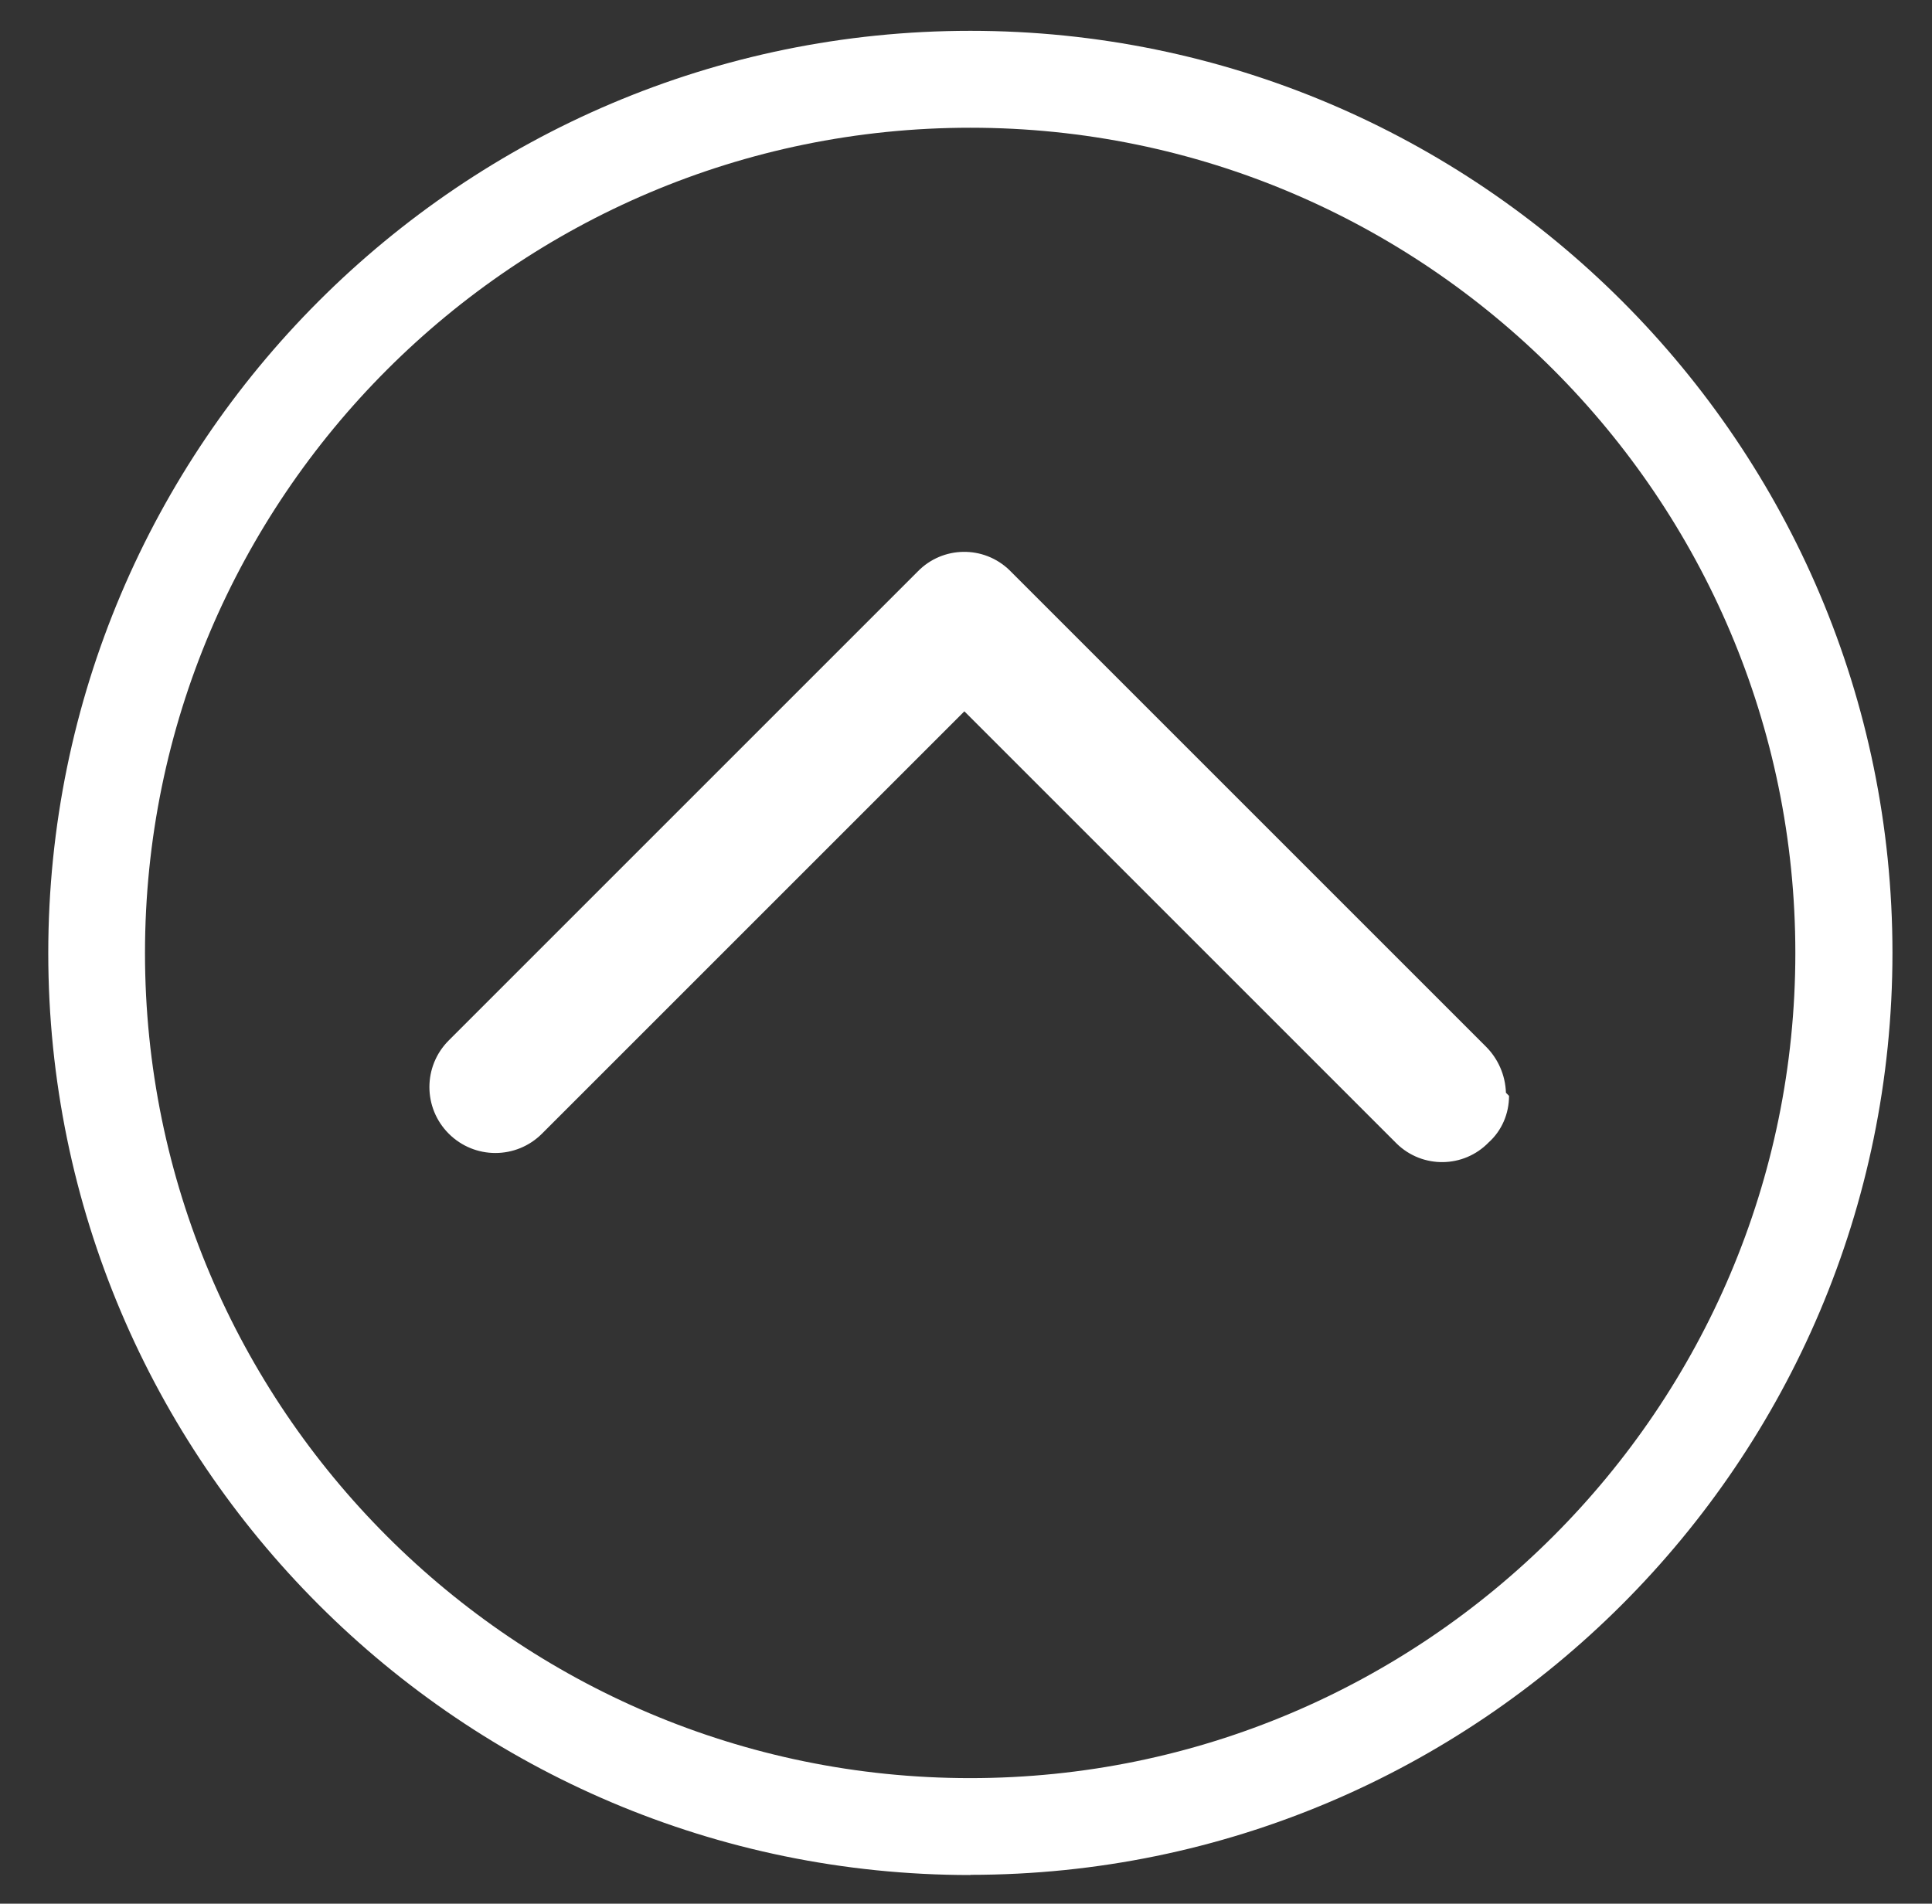
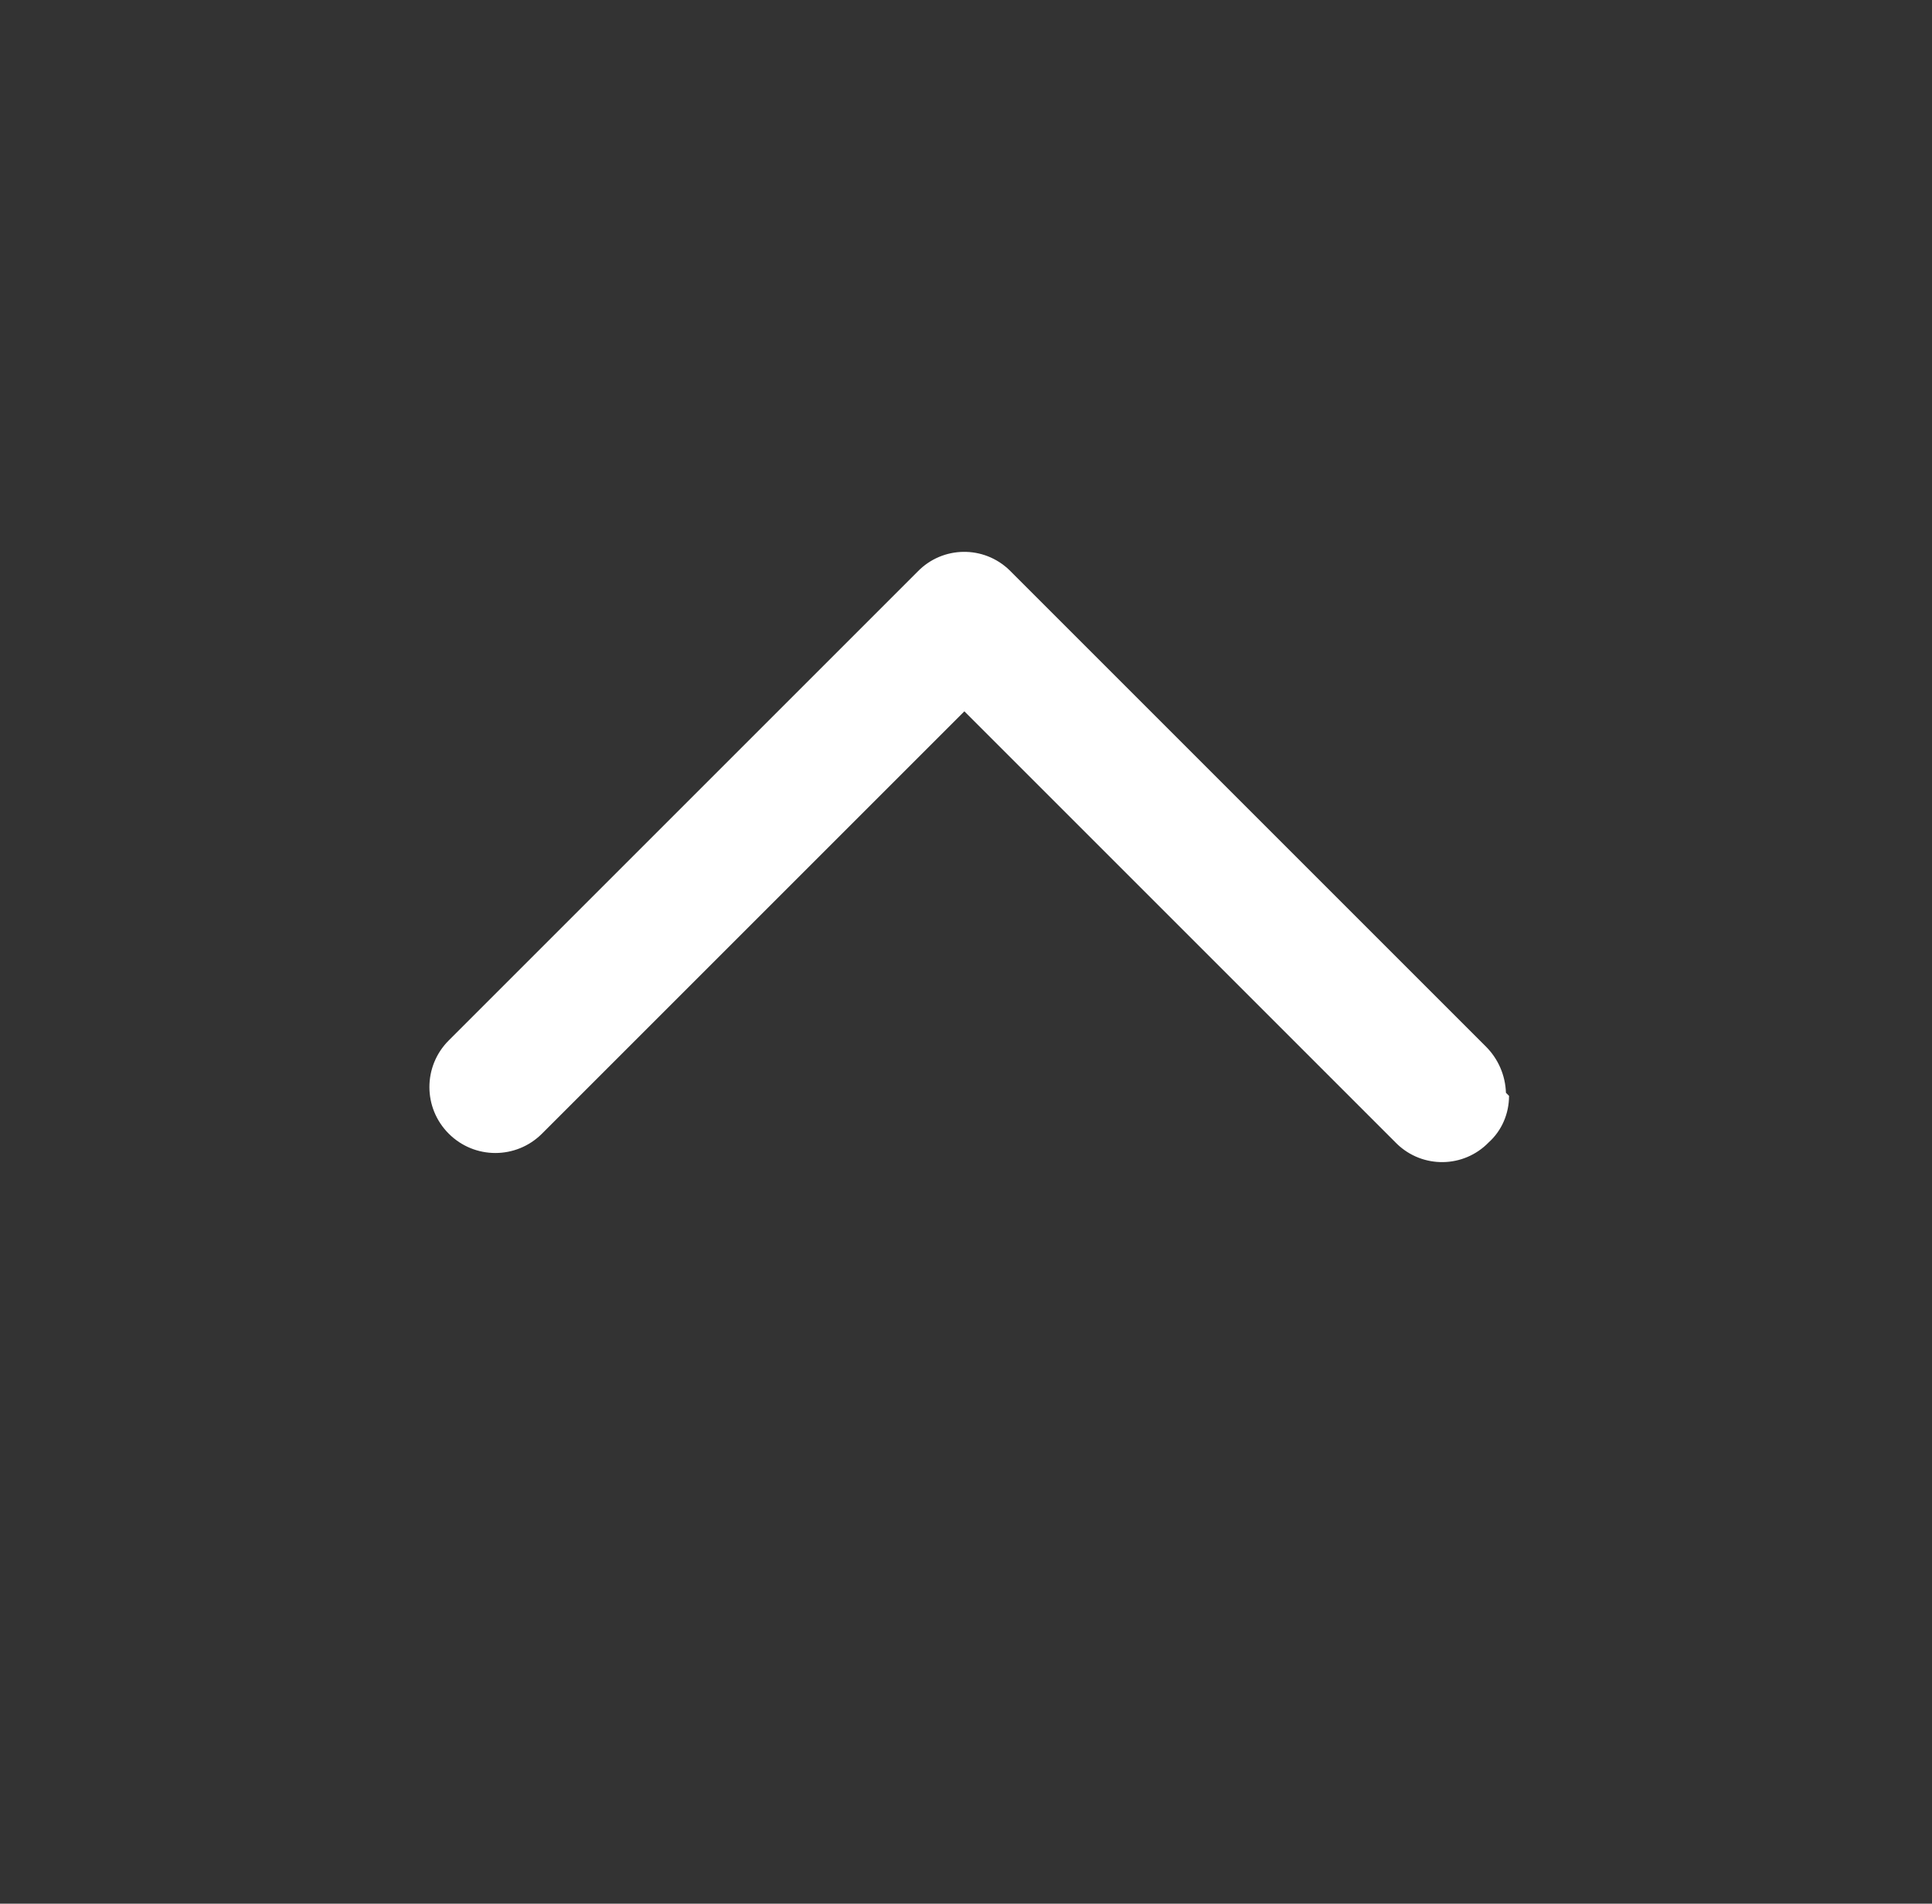
<svg xmlns="http://www.w3.org/2000/svg" id="Layer_1" viewBox="0 0 99.67 98.22">
  <rect x="0" y="0" width="99.67" height="98.22" fill="#333333" stroke="none" />
  <defs>
    <style>.cls-1{fill:#fff;stroke-width:0px;}</style>
  </defs>
  <g id="arrow_right-01">
    <g id="Ellipse_81">
-       <path class="cls-1" d="M50.06,96.74c-26.23,0-47.57-21.34-47.57-47.57S23.82,1.59,50.06,1.59s47.57,21.34,47.57,47.57-21.34,47.57-47.57,47.57ZM50.06,6.59C26.58,6.59,7.48,25.69,7.48,49.17s19.1,42.57,42.57,42.57,42.57-19.1,42.57-42.57S73.53,6.59,50.06,6.59Z" />
-     </g>
+       </g>
    <g id="Path_237">
      <path class="cls-1" d="M77.85,56.54c0,.91-.37,1.79-1.05,2.4-1.29,1.33-3.41,1.36-4.74.07-.02-.02-.05-.05-.07-.07l-22.24-22.24-21.79,21.79c-1.33,1.33-3.48,1.33-4.81,0-1.33-1.33-1.33-3.48,0-4.81h0l24.19-24.19c1.29-1.33,3.41-1.36,4.74-.07.02.02.05.05.07.07l24.49,24.49c.65.64,1.02,1.5,1.05,2.4l.15.15Z" />
    </g>
  </g>
</svg>